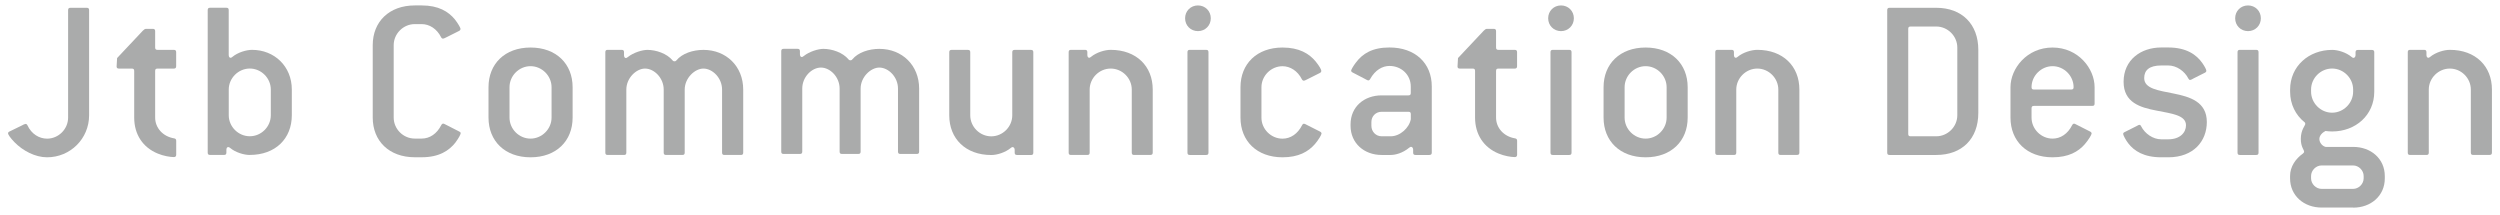
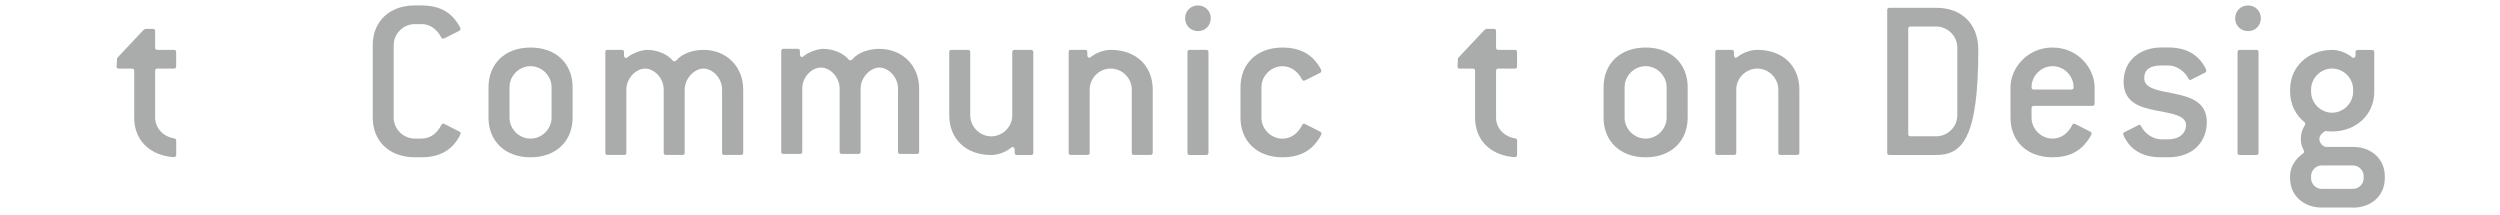
<svg xmlns="http://www.w3.org/2000/svg" width="256" height="22" viewBox="0 0 256 22" fill="none">
-   <path d="M4.823 16.107C3.601 16.107 2.335 15.438 1.473 14.553C1.064 14.122 0.826 13.79 0.826 13.646C0.826 13.579 0.871 13.502 0.992 13.457L2.214 12.86C2.38 12.761 2.551 12.689 2.622 12.689C2.694 12.689 2.766 12.739 2.811 12.833C3.22 13.718 4.006 14.198 4.823 14.198C5.995 14.198 6.974 13.215 6.974 12.047V1.04C6.974 0.87 7.046 0.798 7.212 0.798H8.887C9.053 0.798 9.125 0.87 9.125 1.04V11.805C9.125 14.194 7.208 16.107 4.818 16.107" fill="#AAABAB" />
  <path d="M17.806 16.085C17.424 16.085 16.728 15.968 16.158 15.726C14.626 15.102 13.742 13.763 13.742 12.043V7.261C13.742 7.09 13.67 7.023 13.499 7.023H12.183C12.013 7.023 11.941 6.951 11.941 6.807C11.941 6.686 11.968 6.327 11.99 5.945L14.622 3.147C14.743 3.026 14.838 2.954 14.959 2.954H15.65C15.816 2.954 15.888 3.026 15.888 3.192V4.867C15.888 5.033 15.96 5.105 16.126 5.105H17.801C17.968 5.105 18.039 5.177 18.039 5.343V6.78C18.039 6.946 17.968 7.023 17.801 7.023H16.126C15.96 7.023 15.888 7.09 15.888 7.261V12.043C15.888 13.072 16.652 13.979 17.851 14.172C17.972 14.194 18.044 14.271 18.044 14.41V15.847C18.044 16.013 17.95 16.085 17.806 16.085Z" fill="#AAABAB" />
-   <path d="M25.58 15.869C24.978 15.869 24.116 15.609 23.568 15.151C23.496 15.101 23.447 15.057 23.375 15.057C23.253 15.057 23.182 15.173 23.182 15.344V15.627C23.182 15.793 23.11 15.865 22.944 15.865H21.507C21.34 15.865 21.269 15.793 21.269 15.627V1.036C21.269 0.866 21.34 0.794 21.507 0.794H23.182C23.352 0.794 23.42 0.866 23.42 1.036V5.63C23.42 5.797 23.491 5.918 23.613 5.918C23.685 5.918 23.734 5.869 23.806 5.819C24.354 5.366 25.216 5.105 25.813 5.105C28.085 5.105 29.882 6.78 29.882 9.169V11.801C29.882 14.19 28.211 15.865 25.575 15.865M27.731 9.169C27.731 7.997 26.747 7.018 25.58 7.018C24.412 7.018 23.424 7.997 23.424 9.169V11.801C23.424 12.973 24.403 13.952 25.58 13.952C26.756 13.952 27.731 12.973 27.731 11.801V9.169Z" fill="#AAABAB" />
  <path d="M46.654 14.576C45.985 15.434 44.957 16.103 43.188 16.103H42.474C39.842 16.103 38.167 14.432 38.167 12.039V4.624C38.167 2.231 39.842 0.556 42.474 0.556H43.188C44.89 0.556 45.913 1.175 46.583 1.993C46.919 2.424 47.157 2.855 47.157 2.949C47.157 3.044 47.108 3.115 47.014 3.165L45.77 3.789C45.626 3.856 45.46 3.955 45.361 3.955C45.289 3.955 45.218 3.91 45.168 3.811C44.737 2.949 43.974 2.469 43.183 2.469H42.469C41.297 2.469 40.314 3.452 40.314 4.624V12.039C40.314 13.211 41.292 14.19 42.469 14.19H43.183C43.996 14.19 44.737 13.709 45.191 12.802C45.24 12.708 45.312 12.658 45.384 12.658C45.478 12.658 45.599 12.753 45.765 12.824L47.032 13.471C47.13 13.521 47.175 13.57 47.175 13.637C47.175 13.758 46.96 14.163 46.65 14.571" fill="#AAABAB" />
  <path d="M54.329 16.108C51.697 16.108 50.023 14.437 50.023 12.043V8.931C50.023 6.538 51.697 4.867 54.329 4.867C56.961 4.867 58.636 6.542 58.636 8.931V12.043C58.636 14.437 56.961 16.108 54.329 16.108ZM56.48 8.931C56.48 7.759 55.497 6.776 54.325 6.776C53.153 6.776 52.174 7.755 52.174 8.931V12.043C52.174 13.216 53.153 14.194 54.325 14.194C55.497 14.194 56.48 13.211 56.48 12.043V8.931Z" fill="#AAABAB" />
  <path d="M75.853 15.868H74.178C74.012 15.868 73.94 15.796 73.94 15.63V9.172C73.94 7.978 72.957 7.021 72.027 7.021C71.165 7.021 70.114 7.978 70.114 9.172V15.63C70.114 15.796 70.042 15.868 69.876 15.868H68.206C68.039 15.868 67.963 15.796 67.963 15.63V9.172C67.963 7.978 66.984 7.021 66.05 7.021C65.165 7.021 64.137 7.978 64.137 9.172V15.63C64.137 15.796 64.065 15.868 63.899 15.868H62.224C62.058 15.868 61.986 15.796 61.986 15.63V5.342C61.986 5.175 62.058 5.104 62.224 5.104H63.661C63.827 5.104 63.899 5.175 63.899 5.342V5.656C63.899 5.822 63.971 5.943 64.088 5.943C64.159 5.943 64.209 5.894 64.281 5.849C64.878 5.368 65.79 5.108 66.288 5.108C67.173 5.108 68.273 5.467 68.875 6.186C68.924 6.258 68.991 6.28 69.068 6.28C69.144 6.28 69.212 6.258 69.261 6.186C69.858 5.467 70.958 5.108 72.036 5.108C74.358 5.108 76.105 6.783 76.105 9.172V15.63C76.105 15.796 76.033 15.868 75.867 15.868" fill="#AAABAB" />
  <path d="M93.868 15.764H92.192C92.026 15.764 91.954 15.693 91.954 15.526V9.069C91.954 7.874 90.971 6.918 90.041 6.918C89.179 6.918 88.128 7.874 88.128 9.069V15.526C88.128 15.693 88.056 15.764 87.89 15.764H86.215C86.049 15.764 85.977 15.693 85.977 15.526V9.069C85.977 7.874 84.998 6.918 84.064 6.918C83.13 6.918 82.151 7.874 82.151 9.069V15.526C82.151 15.693 82.079 15.764 81.913 15.764H80.238C80.067 15.764 80 15.693 80 15.526V5.238C80 5.072 80.072 5 80.238 5H81.675C81.841 5 81.913 5.072 81.913 5.238V5.552C81.913 5.719 81.985 5.84 82.102 5.84C82.174 5.84 82.223 5.79 82.295 5.745C82.892 5.265 83.804 5.004 84.307 5.004C85.191 5.004 86.292 5.364 86.889 6.082C86.938 6.154 87.01 6.177 87.082 6.177C87.154 6.177 87.226 6.154 87.275 6.082C87.872 5.364 88.972 5.004 90.05 5.004C92.372 5.004 94.119 6.68 94.119 9.069V15.526C94.119 15.693 94.047 15.764 93.881 15.764" fill="#AAABAB" />
  <path d="M105.578 15.869H104.141C103.975 15.869 103.903 15.797 103.903 15.631V15.348C103.903 15.178 103.809 15.061 103.687 15.061C103.615 15.061 103.571 15.106 103.499 15.155C102.946 15.609 102.111 15.874 101.509 15.874C98.878 15.874 97.203 14.199 97.203 11.81V5.347C97.203 5.181 97.275 5.109 97.441 5.109H99.116C99.282 5.109 99.354 5.181 99.354 5.347V11.81C99.354 12.982 100.333 13.961 101.505 13.961C102.677 13.961 103.656 12.982 103.656 11.81V5.347C103.656 5.181 103.728 5.109 103.898 5.109H105.573C105.74 5.109 105.811 5.181 105.811 5.347V15.636C105.811 15.802 105.74 15.874 105.573 15.874" fill="#AAABAB" />
  <path d="M117.806 15.868H116.131C115.965 15.868 115.893 15.796 115.893 15.63V9.172C115.893 8 114.914 7.021 113.737 7.021C112.561 7.021 111.582 8 111.582 9.172V15.63C111.582 15.796 111.51 15.868 111.344 15.868H109.669C109.498 15.868 109.431 15.796 109.431 15.63V5.342C109.431 5.175 109.503 5.104 109.669 5.104H111.106C111.272 5.104 111.344 5.175 111.344 5.342V5.629C111.344 5.795 111.416 5.916 111.532 5.916C111.604 5.916 111.654 5.867 111.725 5.818C112.278 5.364 113.14 5.104 113.733 5.104C116.364 5.104 118.039 6.779 118.039 9.168V15.625C118.039 15.791 117.968 15.863 117.801 15.863" fill="#AAABAB" />
  <path d="M122.669 3.187C121.928 3.187 121.354 2.617 121.354 1.871C121.354 1.126 121.928 0.556 122.669 0.556C123.41 0.556 123.985 1.13 123.985 1.871C123.985 2.612 123.415 3.187 122.669 3.187ZM123.509 15.869H121.834C121.668 15.869 121.596 15.797 121.596 15.631V5.343C121.596 5.177 121.668 5.105 121.834 5.105H123.509C123.675 5.105 123.747 5.177 123.747 5.343V15.631C123.747 15.797 123.675 15.869 123.509 15.869Z" fill="#AAABAB" />
  <path d="M134.633 14.769C133.964 15.537 132.958 16.108 131.333 16.108C128.701 16.108 127.026 14.437 127.026 12.043V8.931C127.026 6.538 128.701 4.867 131.333 4.867C133.03 4.867 134.058 5.487 134.728 6.3C135.136 6.803 135.302 7.14 135.302 7.256C135.302 7.351 135.253 7.427 135.154 7.472L133.915 8.096C133.722 8.19 133.6 8.262 133.506 8.262C133.434 8.262 133.362 8.213 133.313 8.118C132.882 7.261 132.118 6.78 131.328 6.78C130.16 6.78 129.172 7.759 129.172 8.936V12.048C129.172 13.22 130.156 14.199 131.328 14.199C132.141 14.199 132.882 13.719 133.34 12.811C133.385 12.717 133.457 12.668 133.528 12.668C133.6 12.668 133.672 12.717 133.816 12.789L135.181 13.48C135.275 13.53 135.325 13.602 135.325 13.674C135.325 13.795 135.037 14.298 134.633 14.774" fill="#AAABAB" />
-   <path d="M146.381 15.869H144.944C144.778 15.869 144.706 15.797 144.706 15.631V15.321C144.706 15.155 144.607 15.034 144.49 15.034C144.423 15.034 144.373 15.083 144.297 15.128C143.628 15.681 142.887 15.869 142.406 15.869H141.477C139.703 15.869 138.297 14.675 138.297 12.878V12.735C138.297 10.916 139.707 9.766 141.477 9.766H144.225C144.391 9.766 144.463 9.694 144.463 9.528V8.859C144.463 7.665 143.507 6.753 142.285 6.753C141.567 6.753 140.826 7.157 140.3 8.096C140.251 8.19 140.179 8.235 140.107 8.235C140.035 8.235 139.842 8.118 139.698 8.042L138.504 7.422C138.405 7.373 138.356 7.301 138.356 7.229C138.356 7.135 138.598 6.726 138.836 6.416C139.532 5.482 140.534 4.862 142.281 4.862C144.912 4.862 146.614 6.461 146.614 8.855V15.627C146.614 15.793 146.542 15.865 146.372 15.865M144.468 11.684C144.468 11.518 144.396 11.446 144.23 11.446H141.481C140.88 11.446 140.43 11.899 140.43 12.497V12.878C140.43 13.476 140.884 13.956 141.481 13.956H142.411C143.367 13.956 144.302 13.098 144.468 12.209V11.684Z" fill="#AAABAB" />
  <path d="M155.11 16.085C154.729 16.085 154.033 15.968 153.462 15.726C151.931 15.102 151.046 13.763 151.046 12.043V7.261C151.046 7.09 150.974 7.023 150.808 7.023H149.493C149.322 7.023 149.25 6.951 149.25 6.807C149.25 6.686 149.272 6.327 149.299 5.945L151.931 3.147C152.048 3.026 152.147 2.954 152.268 2.954H152.959C153.126 2.954 153.197 3.026 153.197 3.192V4.867C153.197 5.033 153.269 5.105 153.435 5.105H155.11C155.277 5.105 155.348 5.177 155.348 5.343V6.78C155.348 6.946 155.277 7.023 155.11 7.023H153.435C153.269 7.023 153.197 7.09 153.197 7.261V12.043C153.197 13.072 153.961 13.979 155.16 14.172C155.281 14.194 155.353 14.271 155.353 14.41V15.847C155.353 16.013 155.259 16.085 155.115 16.085" fill="#AAABAB" />
-   <path d="M159.848 3.187C159.107 3.187 158.532 2.617 158.532 1.871C158.532 1.126 159.107 0.556 159.848 0.556C160.589 0.556 161.164 1.13 161.164 1.871C161.164 2.612 160.589 3.187 159.848 3.187ZM160.683 15.869H159.008C158.842 15.869 158.77 15.797 158.77 15.631V5.343C158.77 5.177 158.842 5.105 159.008 5.105H160.683C160.854 5.105 160.926 5.177 160.926 5.343V15.631C160.926 15.797 160.854 15.869 160.683 15.869Z" fill="#AAABAB" />
  <path d="M168.511 16.108C165.88 16.108 164.205 14.437 164.205 12.043V8.931C164.205 6.538 165.88 4.867 168.511 4.867C171.143 4.867 172.818 6.542 172.818 8.931V12.043C172.818 14.437 171.143 16.108 168.511 16.108ZM170.662 8.931C170.662 7.759 169.683 6.776 168.511 6.776C167.339 6.776 166.36 7.755 166.36 8.931V12.043C166.36 13.216 167.339 14.194 168.511 14.194C169.683 14.194 170.662 13.211 170.662 12.043V8.931Z" fill="#AAABAB" />
  <path d="M184.013 15.868H182.338C182.168 15.868 182.1 15.796 182.1 15.63V9.172C182.1 8 181.117 7.021 179.949 7.021C178.782 7.021 177.794 8 177.794 9.172V15.63C177.794 15.796 177.722 15.868 177.556 15.868H175.881C175.714 15.868 175.643 15.796 175.643 15.63V5.342C175.643 5.175 175.714 5.104 175.881 5.104H177.318C177.484 5.104 177.556 5.175 177.556 5.342V5.629C177.556 5.795 177.623 5.916 177.744 5.916C177.816 5.916 177.865 5.867 177.937 5.818C178.485 5.364 179.347 5.104 179.949 5.104C182.581 5.104 184.256 6.779 184.256 9.168V15.625C184.256 15.791 184.184 15.863 184.018 15.863" fill="#AAABAB" />
-   <path d="M198.272 15.869H193.489C193.323 15.869 193.251 15.797 193.251 15.631V1.04C193.251 0.87 193.323 0.798 193.489 0.798H198.272C200.904 0.798 202.579 2.473 202.579 5.104V11.562C202.579 14.216 200.904 15.869 198.272 15.869ZM200.428 4.866C200.428 3.694 199.444 2.715 198.272 2.715H195.641C195.474 2.715 195.403 2.787 195.403 2.953V13.718C195.403 13.884 195.474 13.956 195.641 13.956H198.272C199.444 13.956 200.428 12.977 200.428 11.805V4.866Z" fill="#AAABAB" />
+   <path d="M198.272 15.869H193.489C193.323 15.869 193.251 15.797 193.251 15.631V1.04C193.251 0.87 193.323 0.798 193.489 0.798H198.272C200.904 0.798 202.579 2.473 202.579 5.104C202.579 14.216 200.904 15.869 198.272 15.869ZM200.428 4.866C200.428 3.694 199.444 2.715 198.272 2.715H195.641C195.474 2.715 195.403 2.787 195.403 2.953V13.718C195.403 13.884 195.474 13.956 195.641 13.956H198.272C199.444 13.956 200.428 12.977 200.428 11.805V4.866Z" fill="#AAABAB" />
  <path d="M214.254 10.844H208.272C208.106 10.844 208.03 10.916 208.03 11.087V12.043C208.03 13.216 209.013 14.194 210.185 14.194C210.998 14.194 211.739 13.714 212.193 12.807C212.242 12.713 212.314 12.663 212.381 12.663C212.457 12.663 212.525 12.713 212.673 12.784L214.038 13.476C214.133 13.525 214.182 13.597 214.182 13.669C214.182 13.79 213.89 14.293 213.481 14.769C212.812 15.537 211.811 16.108 210.181 16.108C207.549 16.108 205.874 14.437 205.874 12.043V8.931C205.874 7.018 207.549 4.867 210.181 4.867C212.812 4.867 214.487 7.018 214.487 8.931V10.606C214.487 10.777 214.415 10.844 214.249 10.844M210.185 6.776C209.018 6.776 208.03 7.755 208.03 8.931C208.03 9.097 208.101 9.169 208.272 9.169H212.098C212.264 9.169 212.336 9.097 212.336 8.931C212.336 7.759 211.353 6.776 210.181 6.776" fill="#AAABAB" />
  <path d="M222.027 16.107H221.309C219.539 16.107 218.533 15.465 217.914 14.652C217.676 14.338 217.411 13.839 217.411 13.718C217.411 13.646 217.456 13.574 217.554 13.53L218.798 12.905C218.893 12.86 218.991 12.784 219.086 12.784C219.158 12.784 219.207 12.833 219.252 12.928C219.634 13.691 220.473 14.266 221.309 14.266H222.027C223.244 14.266 223.846 13.57 223.846 12.829C223.846 11.778 222.364 11.634 220.806 11.32C219.18 11.01 217.456 10.512 217.456 8.379C217.456 6.129 219.225 4.862 221.309 4.862H222.027C223.891 4.862 224.924 5.603 225.521 6.461C225.736 6.771 225.93 7.108 225.93 7.251C225.93 7.323 225.88 7.395 225.786 7.444L224.641 8.019C224.497 8.091 224.376 8.185 224.259 8.185C224.187 8.185 224.138 8.136 224.088 8.042C223.707 7.278 222.867 6.704 222.032 6.704H221.313C220.069 6.704 219.566 7.206 219.566 7.997C219.566 9.097 221.053 9.263 222.584 9.578C224.232 9.91 225.979 10.413 225.979 12.497C225.979 14.437 224.636 16.107 222.032 16.107" fill="#AAABAB" />
  <path d="M230.197 3.187C229.456 3.187 228.881 2.617 228.881 1.871C228.881 1.126 229.456 0.556 230.197 0.556C230.938 0.556 231.512 1.13 231.512 1.871C231.512 2.612 230.938 3.187 230.197 3.187ZM231.036 15.869H229.361C229.195 15.869 229.123 15.797 229.123 15.631V5.343C229.123 5.177 229.195 5.105 229.361 5.105H231.036C231.203 5.105 231.274 5.177 231.274 5.343V15.631C231.274 15.797 231.203 15.869 231.036 15.869Z" fill="#AAABAB" />
  <path d="M240.961 21.254H237.732C235.94 21.254 234.503 20.055 234.503 18.263V18.02C234.503 17.064 235.073 16.251 235.819 15.726C235.891 15.654 235.94 15.609 235.94 15.537C235.94 15.321 235.603 15.056 235.603 14.221C235.603 13.287 236.061 12.856 236.061 12.69C236.061 12.618 236.039 12.546 235.967 12.501C235.078 11.783 234.507 10.682 234.507 9.389V9.174C234.507 6.78 236.42 5.109 238.814 5.109C239.411 5.109 240.251 5.37 240.799 5.828C240.871 5.877 240.92 5.927 240.992 5.927C241.113 5.927 241.208 5.805 241.208 5.639V5.352C241.208 5.186 241.28 5.114 241.446 5.114H242.883C243.049 5.114 243.125 5.186 243.125 5.352V9.394C243.125 11.787 241.212 13.462 238.819 13.462C238.603 13.462 238.32 13.44 238.127 13.413C237.79 13.583 237.503 13.893 237.503 14.23C237.503 14.612 237.813 14.971 238.149 15.043H240.974C242.766 15.043 244.203 16.238 244.203 18.029V18.272C244.203 20.064 242.766 21.263 240.974 21.263M240.961 9.169C240.961 7.997 239.977 7.018 238.805 7.018C237.633 7.018 236.654 7.997 236.654 9.169V9.385C236.654 10.557 237.633 11.54 238.805 11.54C239.977 11.54 240.961 10.557 240.961 9.385V9.169ZM242.038 18.02C242.038 17.445 241.531 16.942 240.961 16.942H237.732C237.157 16.942 236.654 17.445 236.654 18.02V18.263C236.654 18.838 237.157 19.341 237.732 19.341H240.961C241.531 19.341 242.038 18.838 242.038 18.263V18.02Z" fill="#AAABAB" />
-   <path d="M254.931 15.868H253.256C253.09 15.868 253.014 15.796 253.014 15.63V9.172C253.014 8 252.035 7.021 250.863 7.021C249.691 7.021 248.707 8 248.707 9.172V15.63C248.707 15.796 248.635 15.868 248.469 15.868H246.794C246.623 15.868 246.556 15.796 246.556 15.63V5.342C246.556 5.175 246.623 5.104 246.794 5.104H248.231C248.397 5.104 248.469 5.175 248.469 5.342V5.629C248.469 5.795 248.541 5.916 248.662 5.916C248.734 5.916 248.784 5.867 248.855 5.818C249.408 5.364 250.266 5.104 250.867 5.104C253.499 5.104 255.174 6.779 255.174 9.168V15.625C255.174 15.791 255.102 15.863 254.936 15.863" fill="#AAABAB" />
</svg>